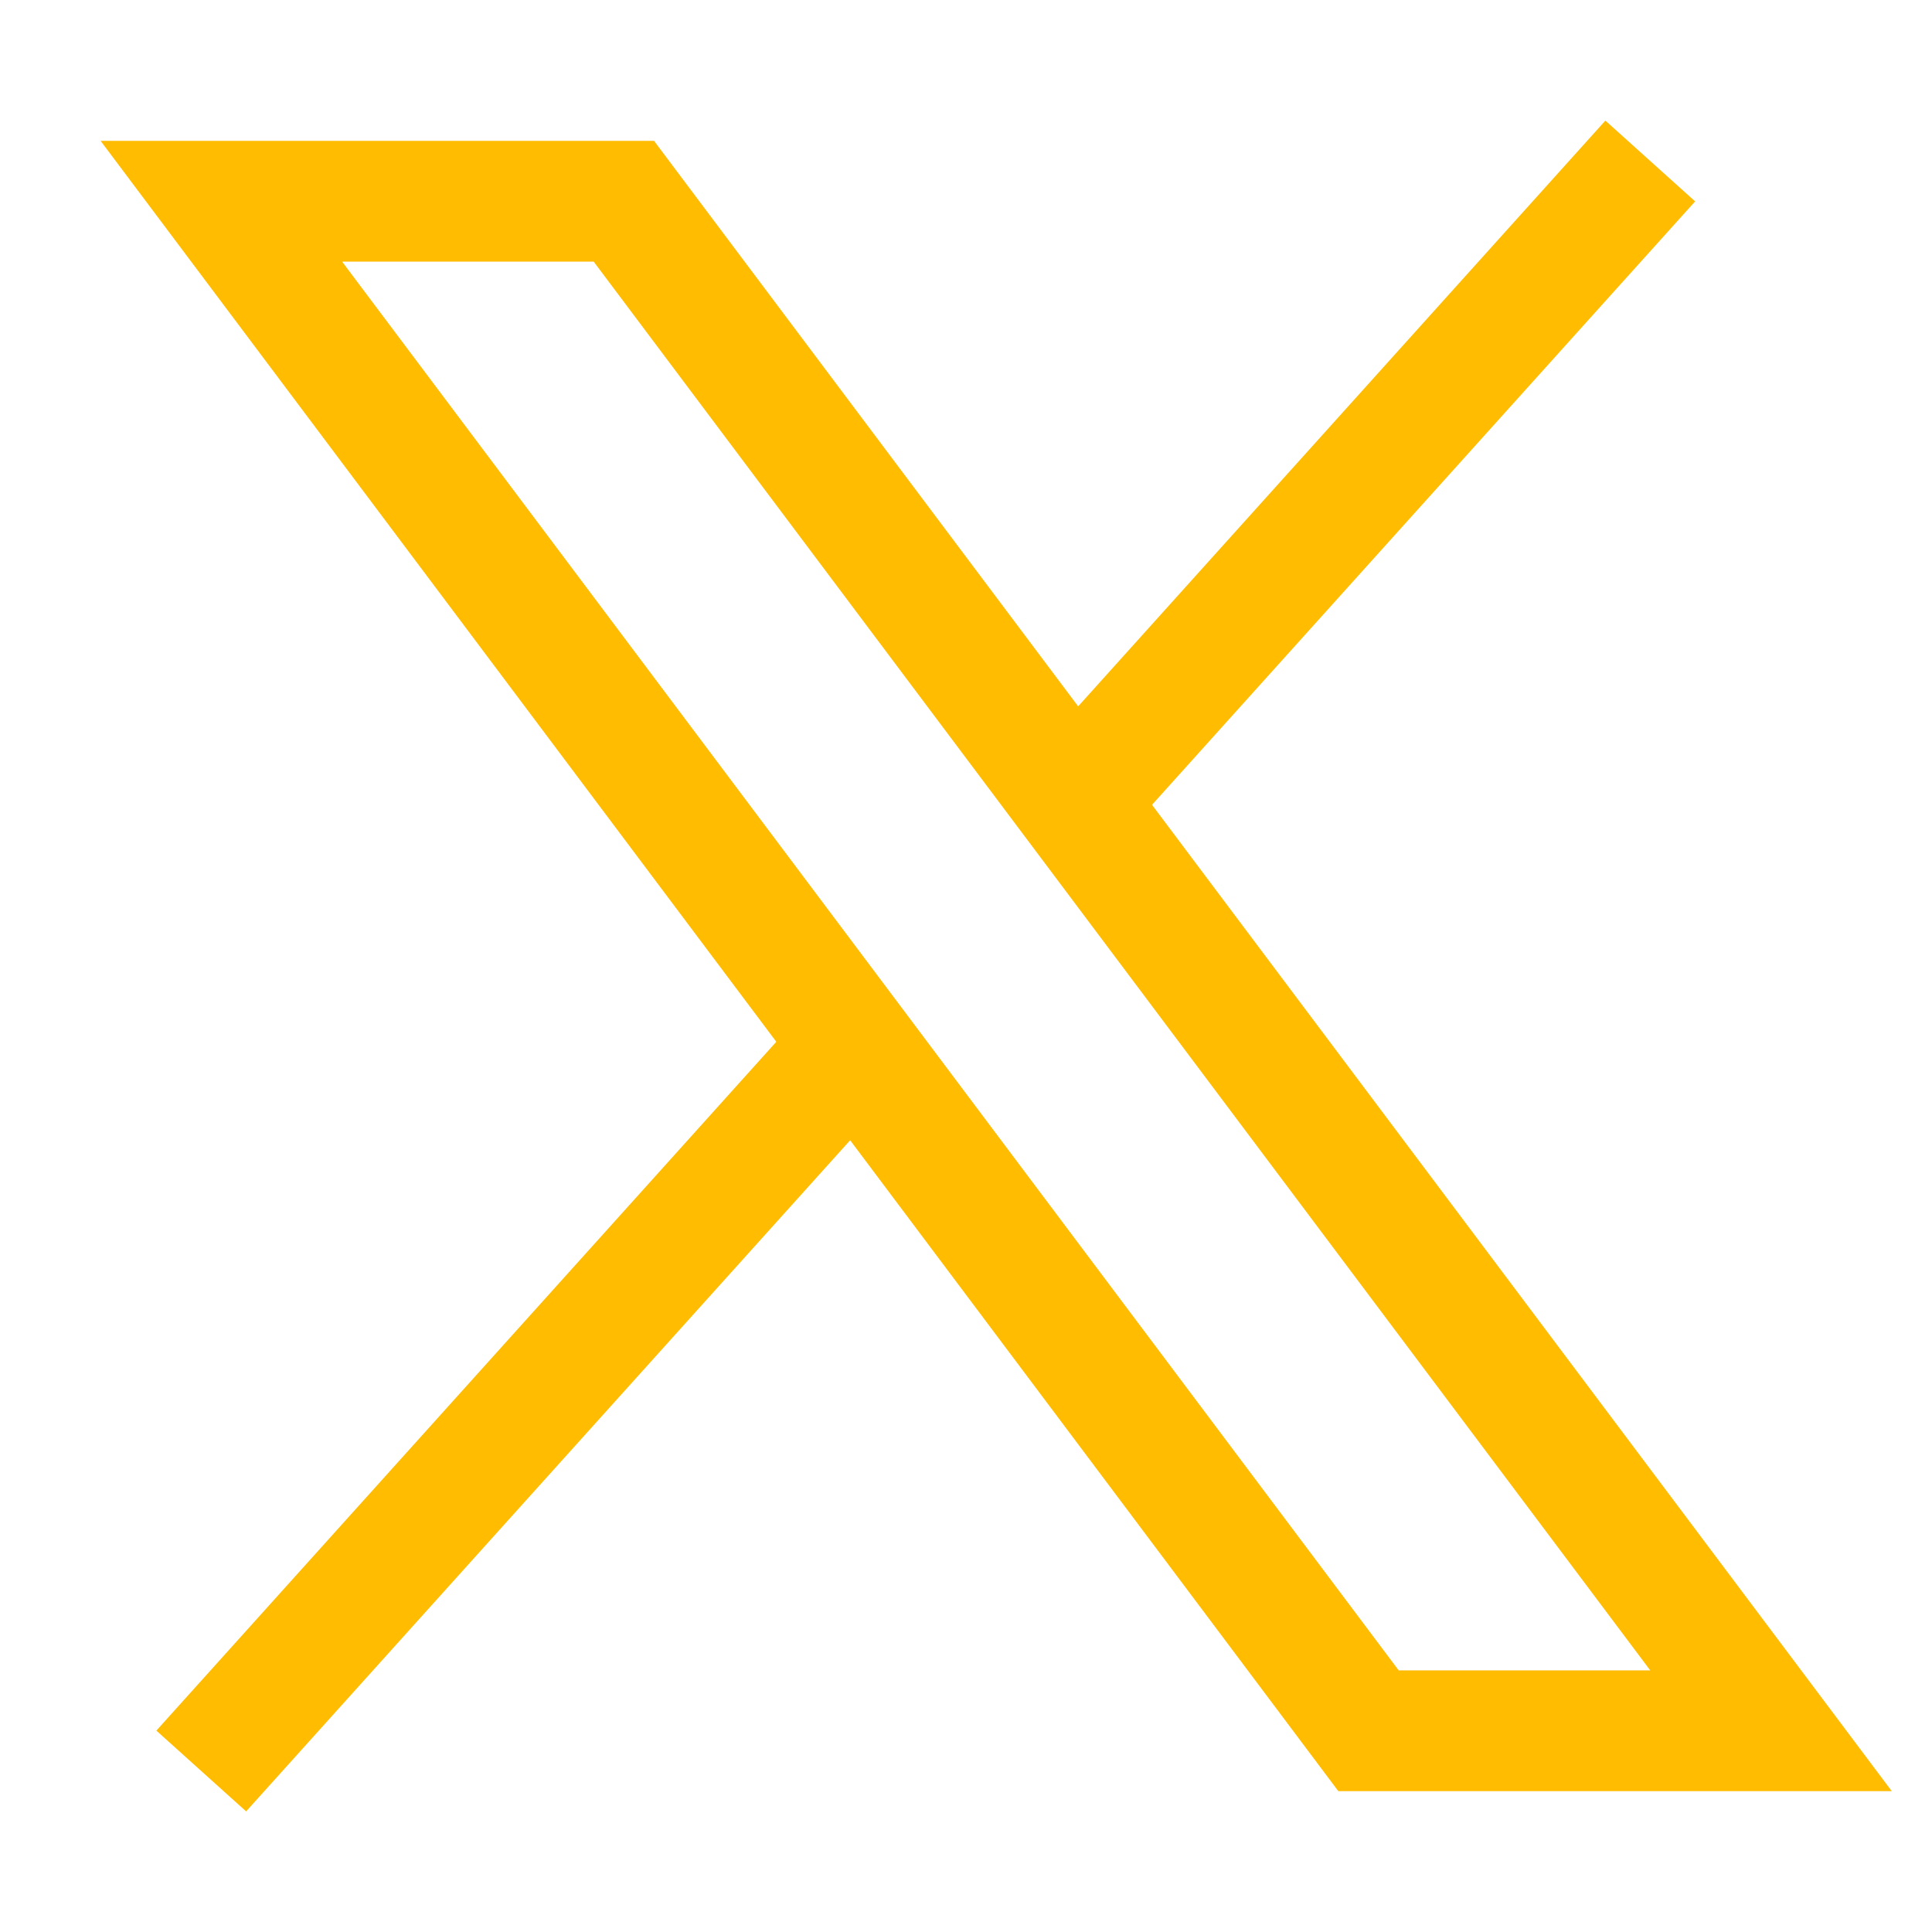
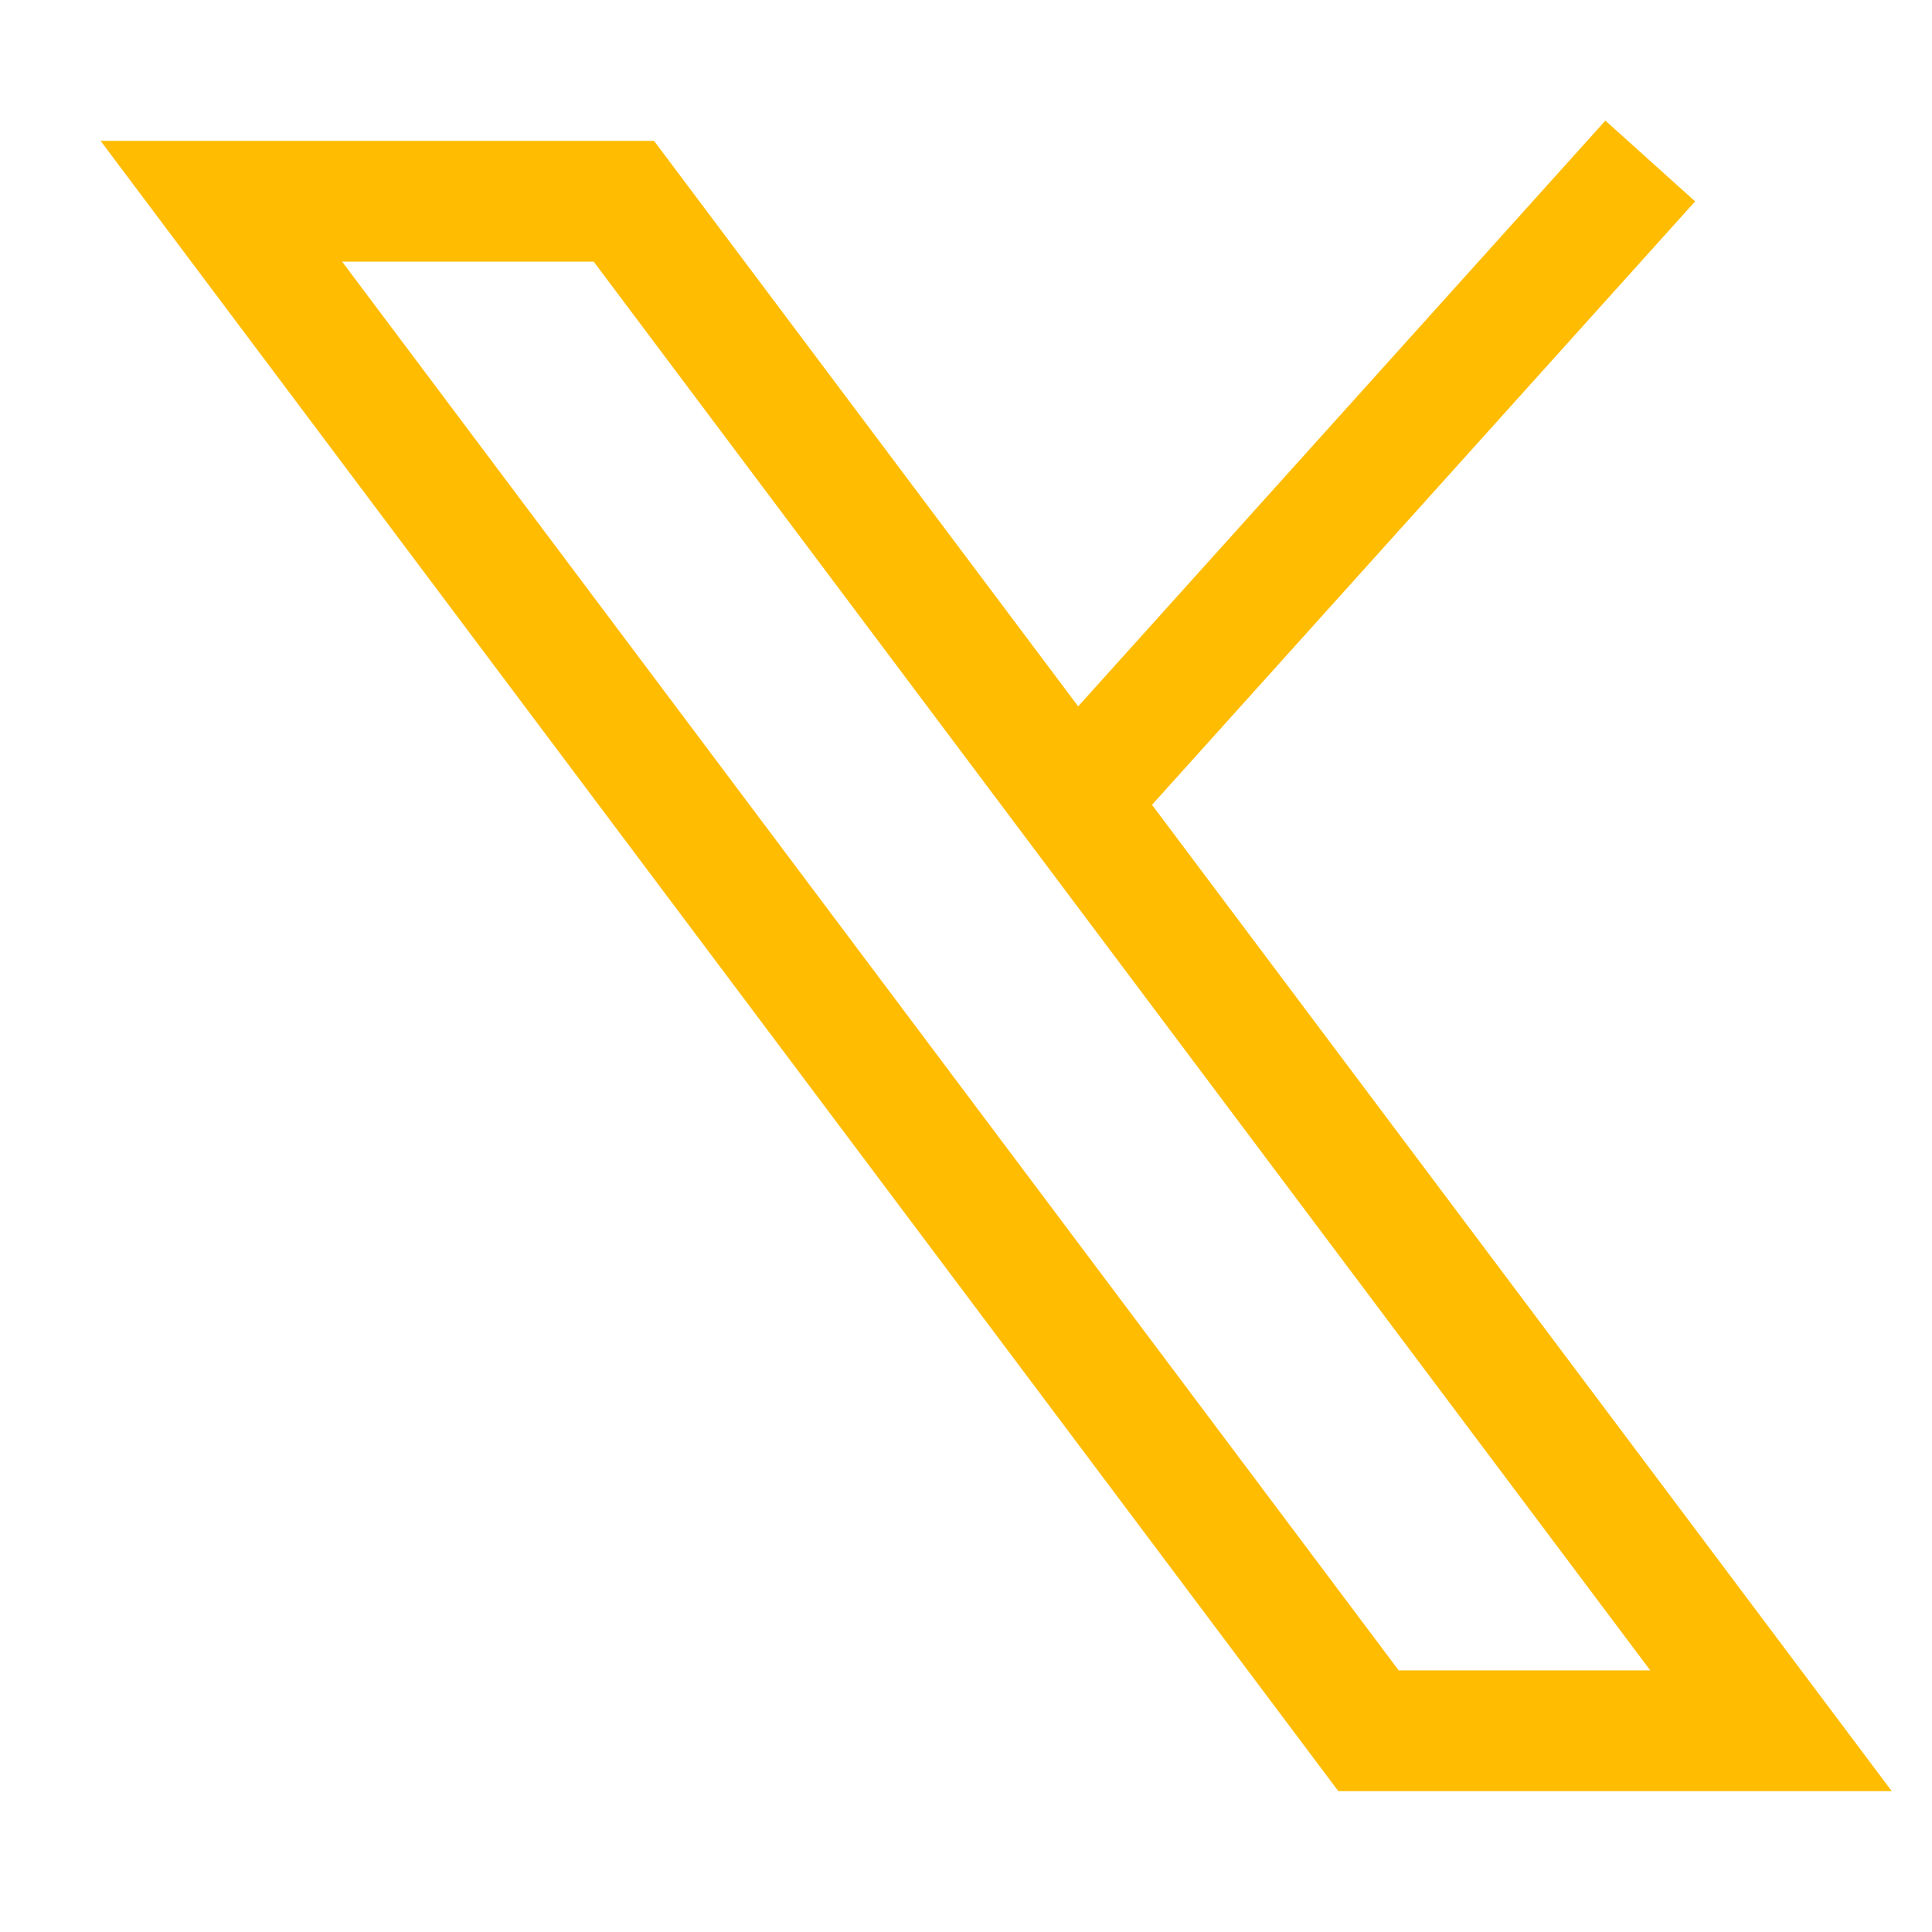
<svg xmlns="http://www.w3.org/2000/svg" width="24" height="24" viewBox="0 0 24 24" fill="none">
-   <path d="M22 21.5H17L2.75 2.5H7.75L22 21.5Z" stroke="#FFBC00" stroke-width="1.5" />
-   <path d="M2.5 22L10.617 12.981" stroke="#FFBC00" stroke-width="1.5" />
+   <path d="M22 21.5H17L2.75 2.5H7.75Z" stroke="#FFBC00" stroke-width="1.5" />
  <path d="M20.5 2L13.342 9.953" stroke="#FFBC00" stroke-width="1.5" />
</svg>